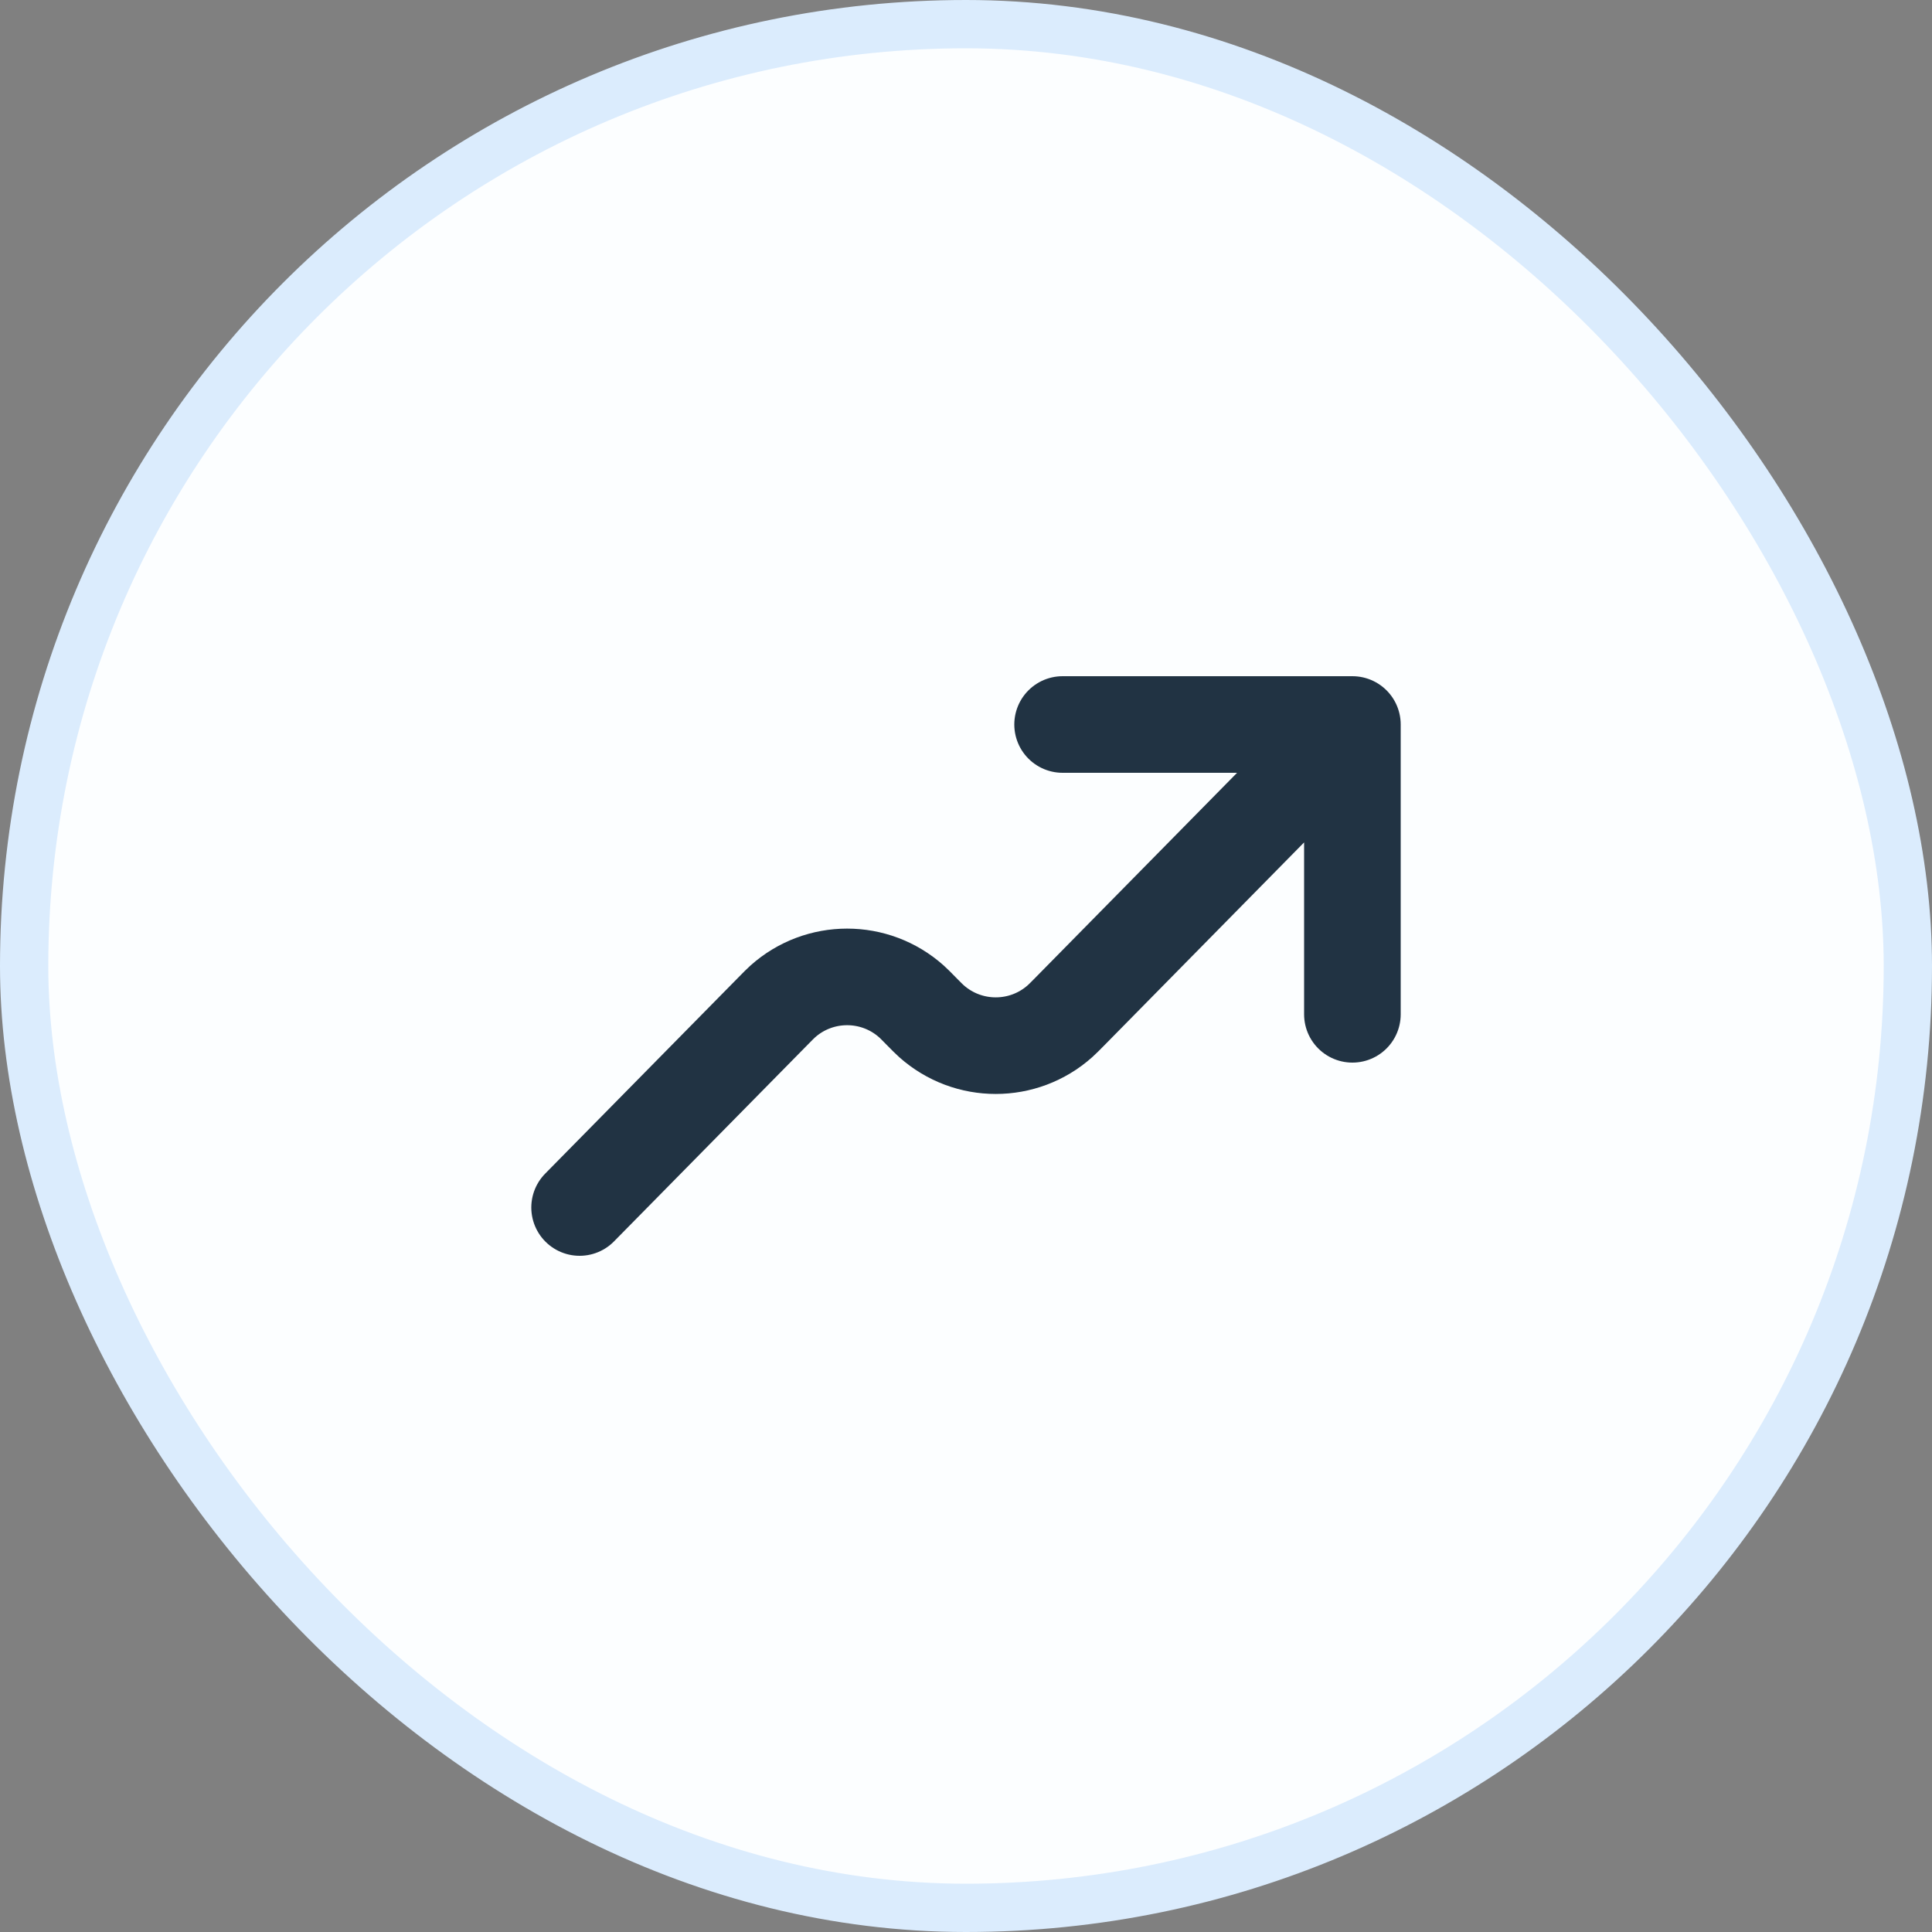
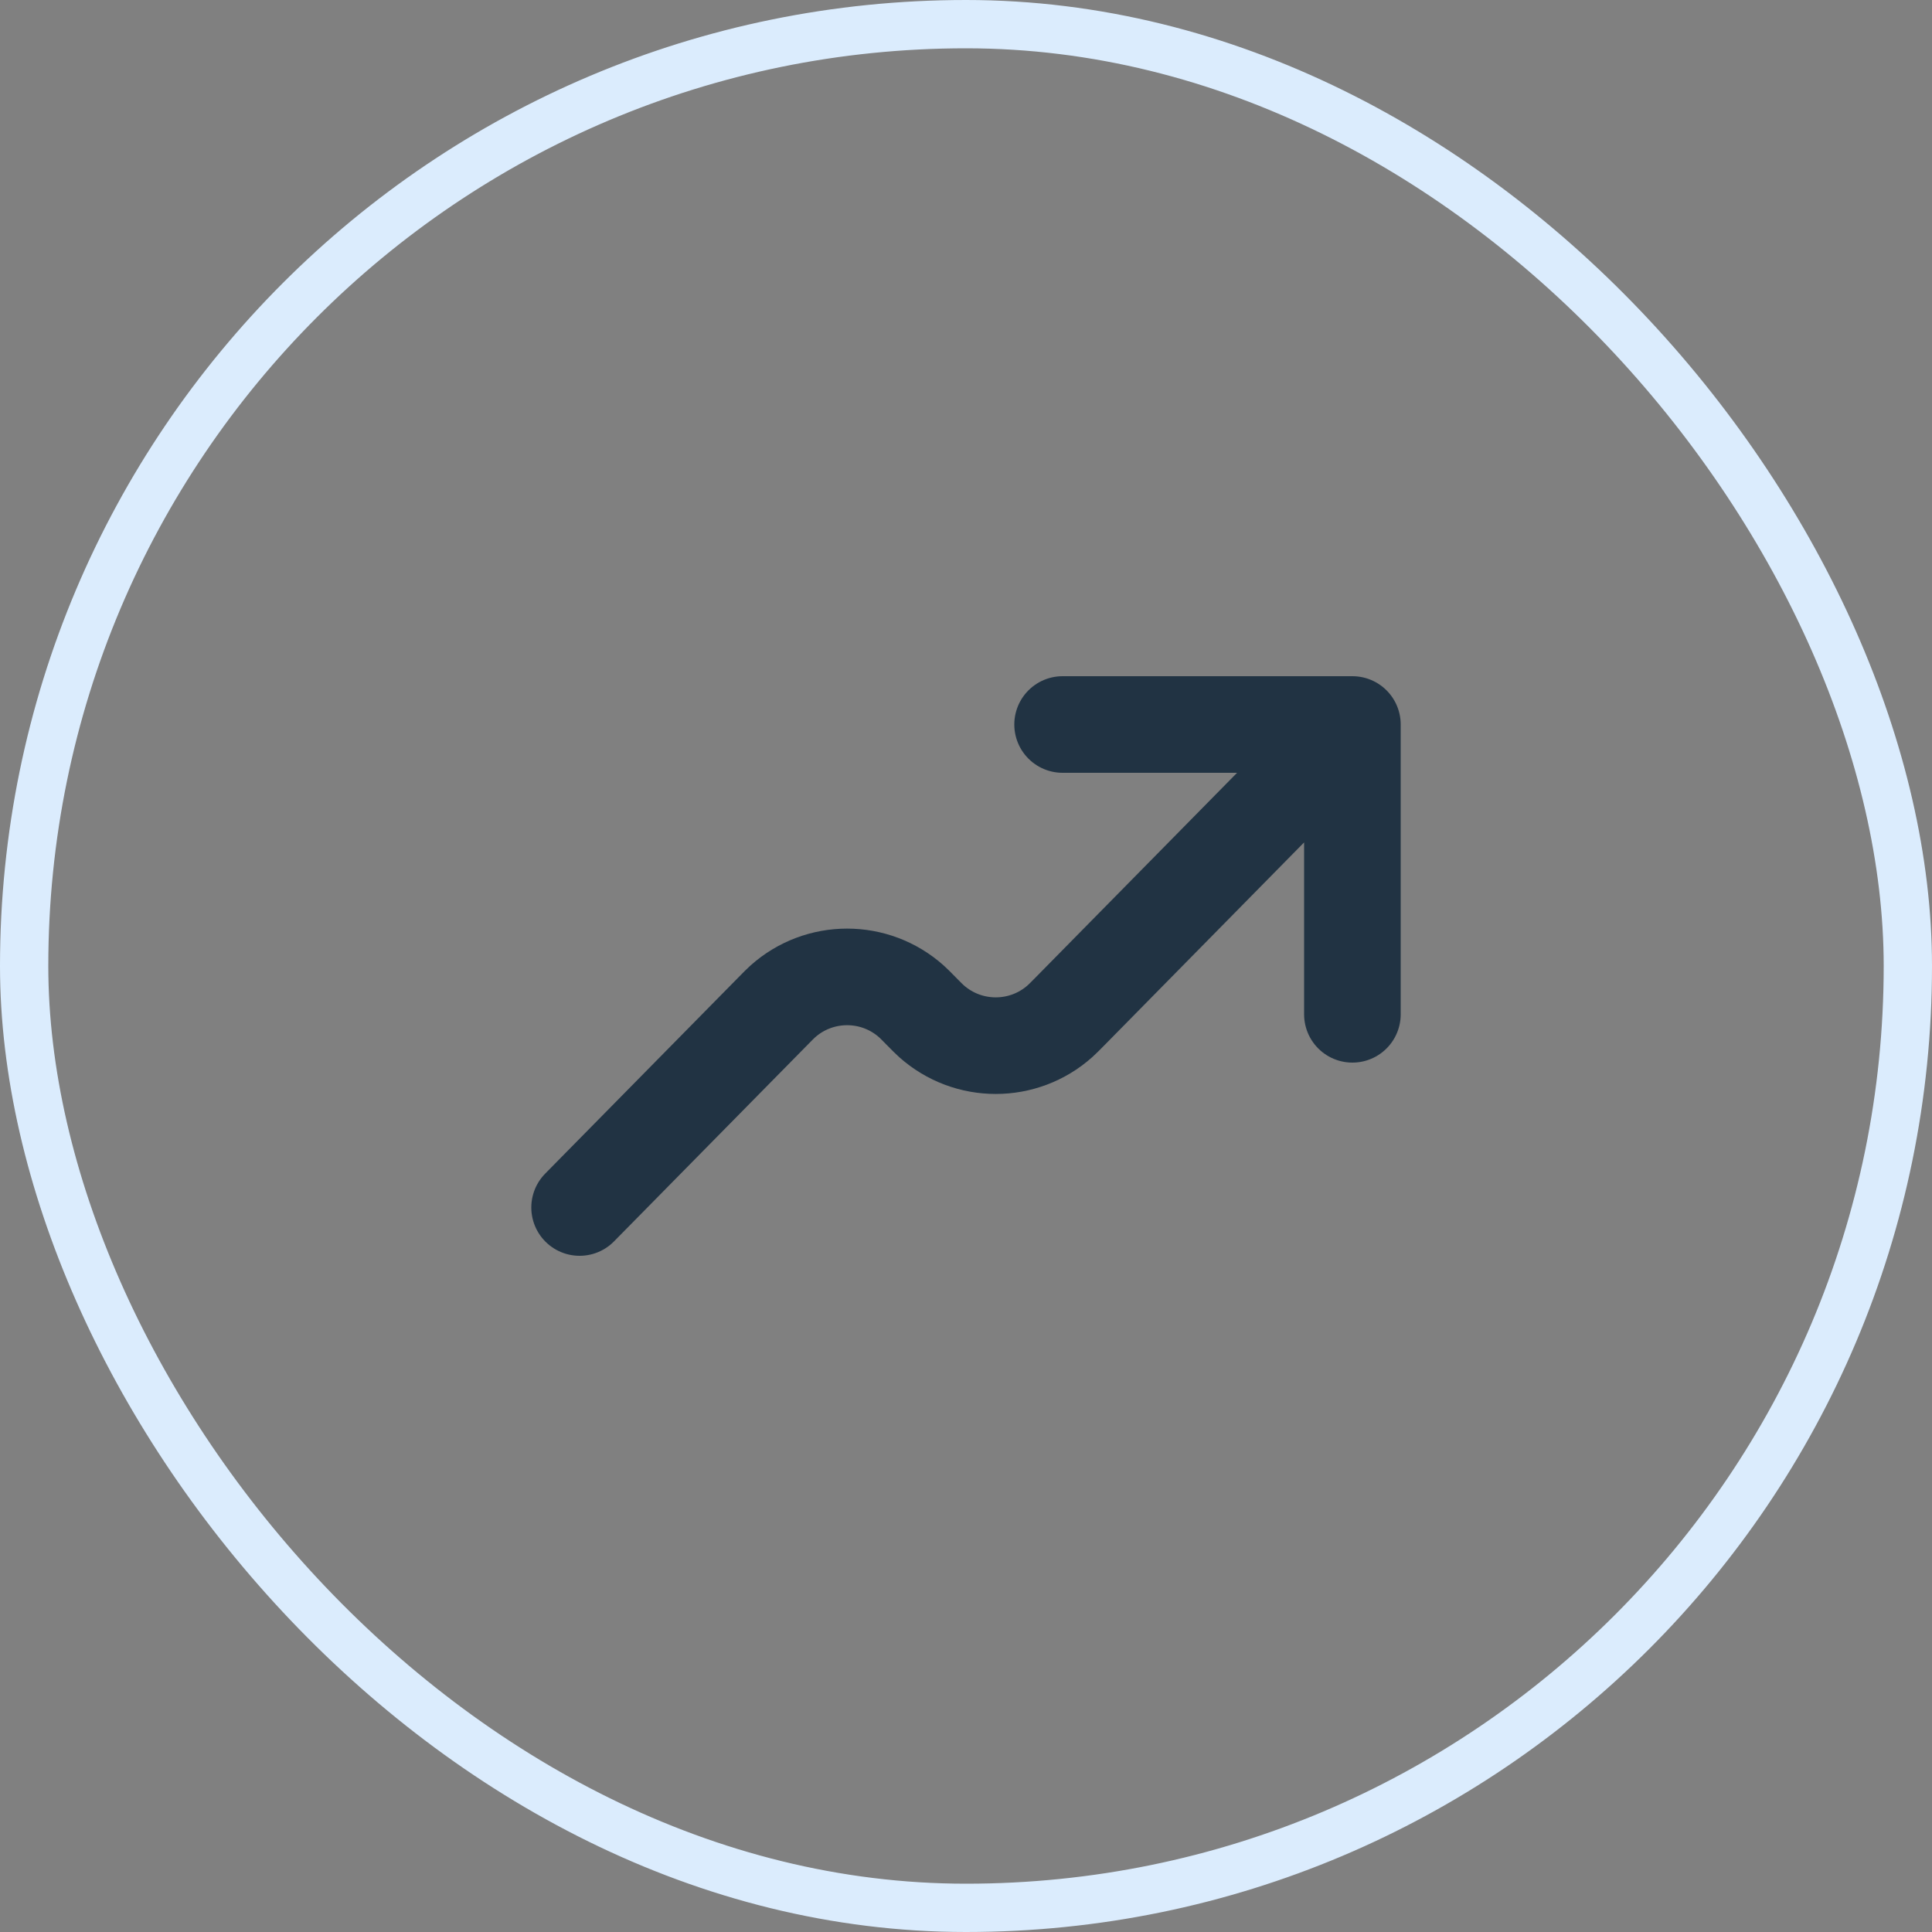
<svg xmlns="http://www.w3.org/2000/svg" width="40" height="40" viewBox="0 0 40 40" fill="none">
  <rect x="0" y="0" width="40" height="40" fill="#808080" stroke="none" />
-   <rect x="0.5" y="0.5" width="39" height="39" rx="19.5" fill="#FCFEFF" />
  <rect x="0.5" y="0.5" width="39" height="39" rx="19.5" stroke="#DBECFD" />
  <path d="M28 15L22.154 20.938C22.049 21.044 21.996 21.098 21.949 21.14C21.19 21.819 20.042 21.819 19.282 21.14C19.235 21.098 19.182 21.044 19.077 20.938C18.972 20.831 18.919 20.777 18.872 20.735C18.113 20.056 16.964 20.056 16.205 20.735C16.158 20.777 16.105 20.831 16.001 20.937L12 25M28 15L28 21M28 15H22" stroke="#213343" stroke-width="2" stroke-linecap="round" stroke-linejoin="round" />
</svg>